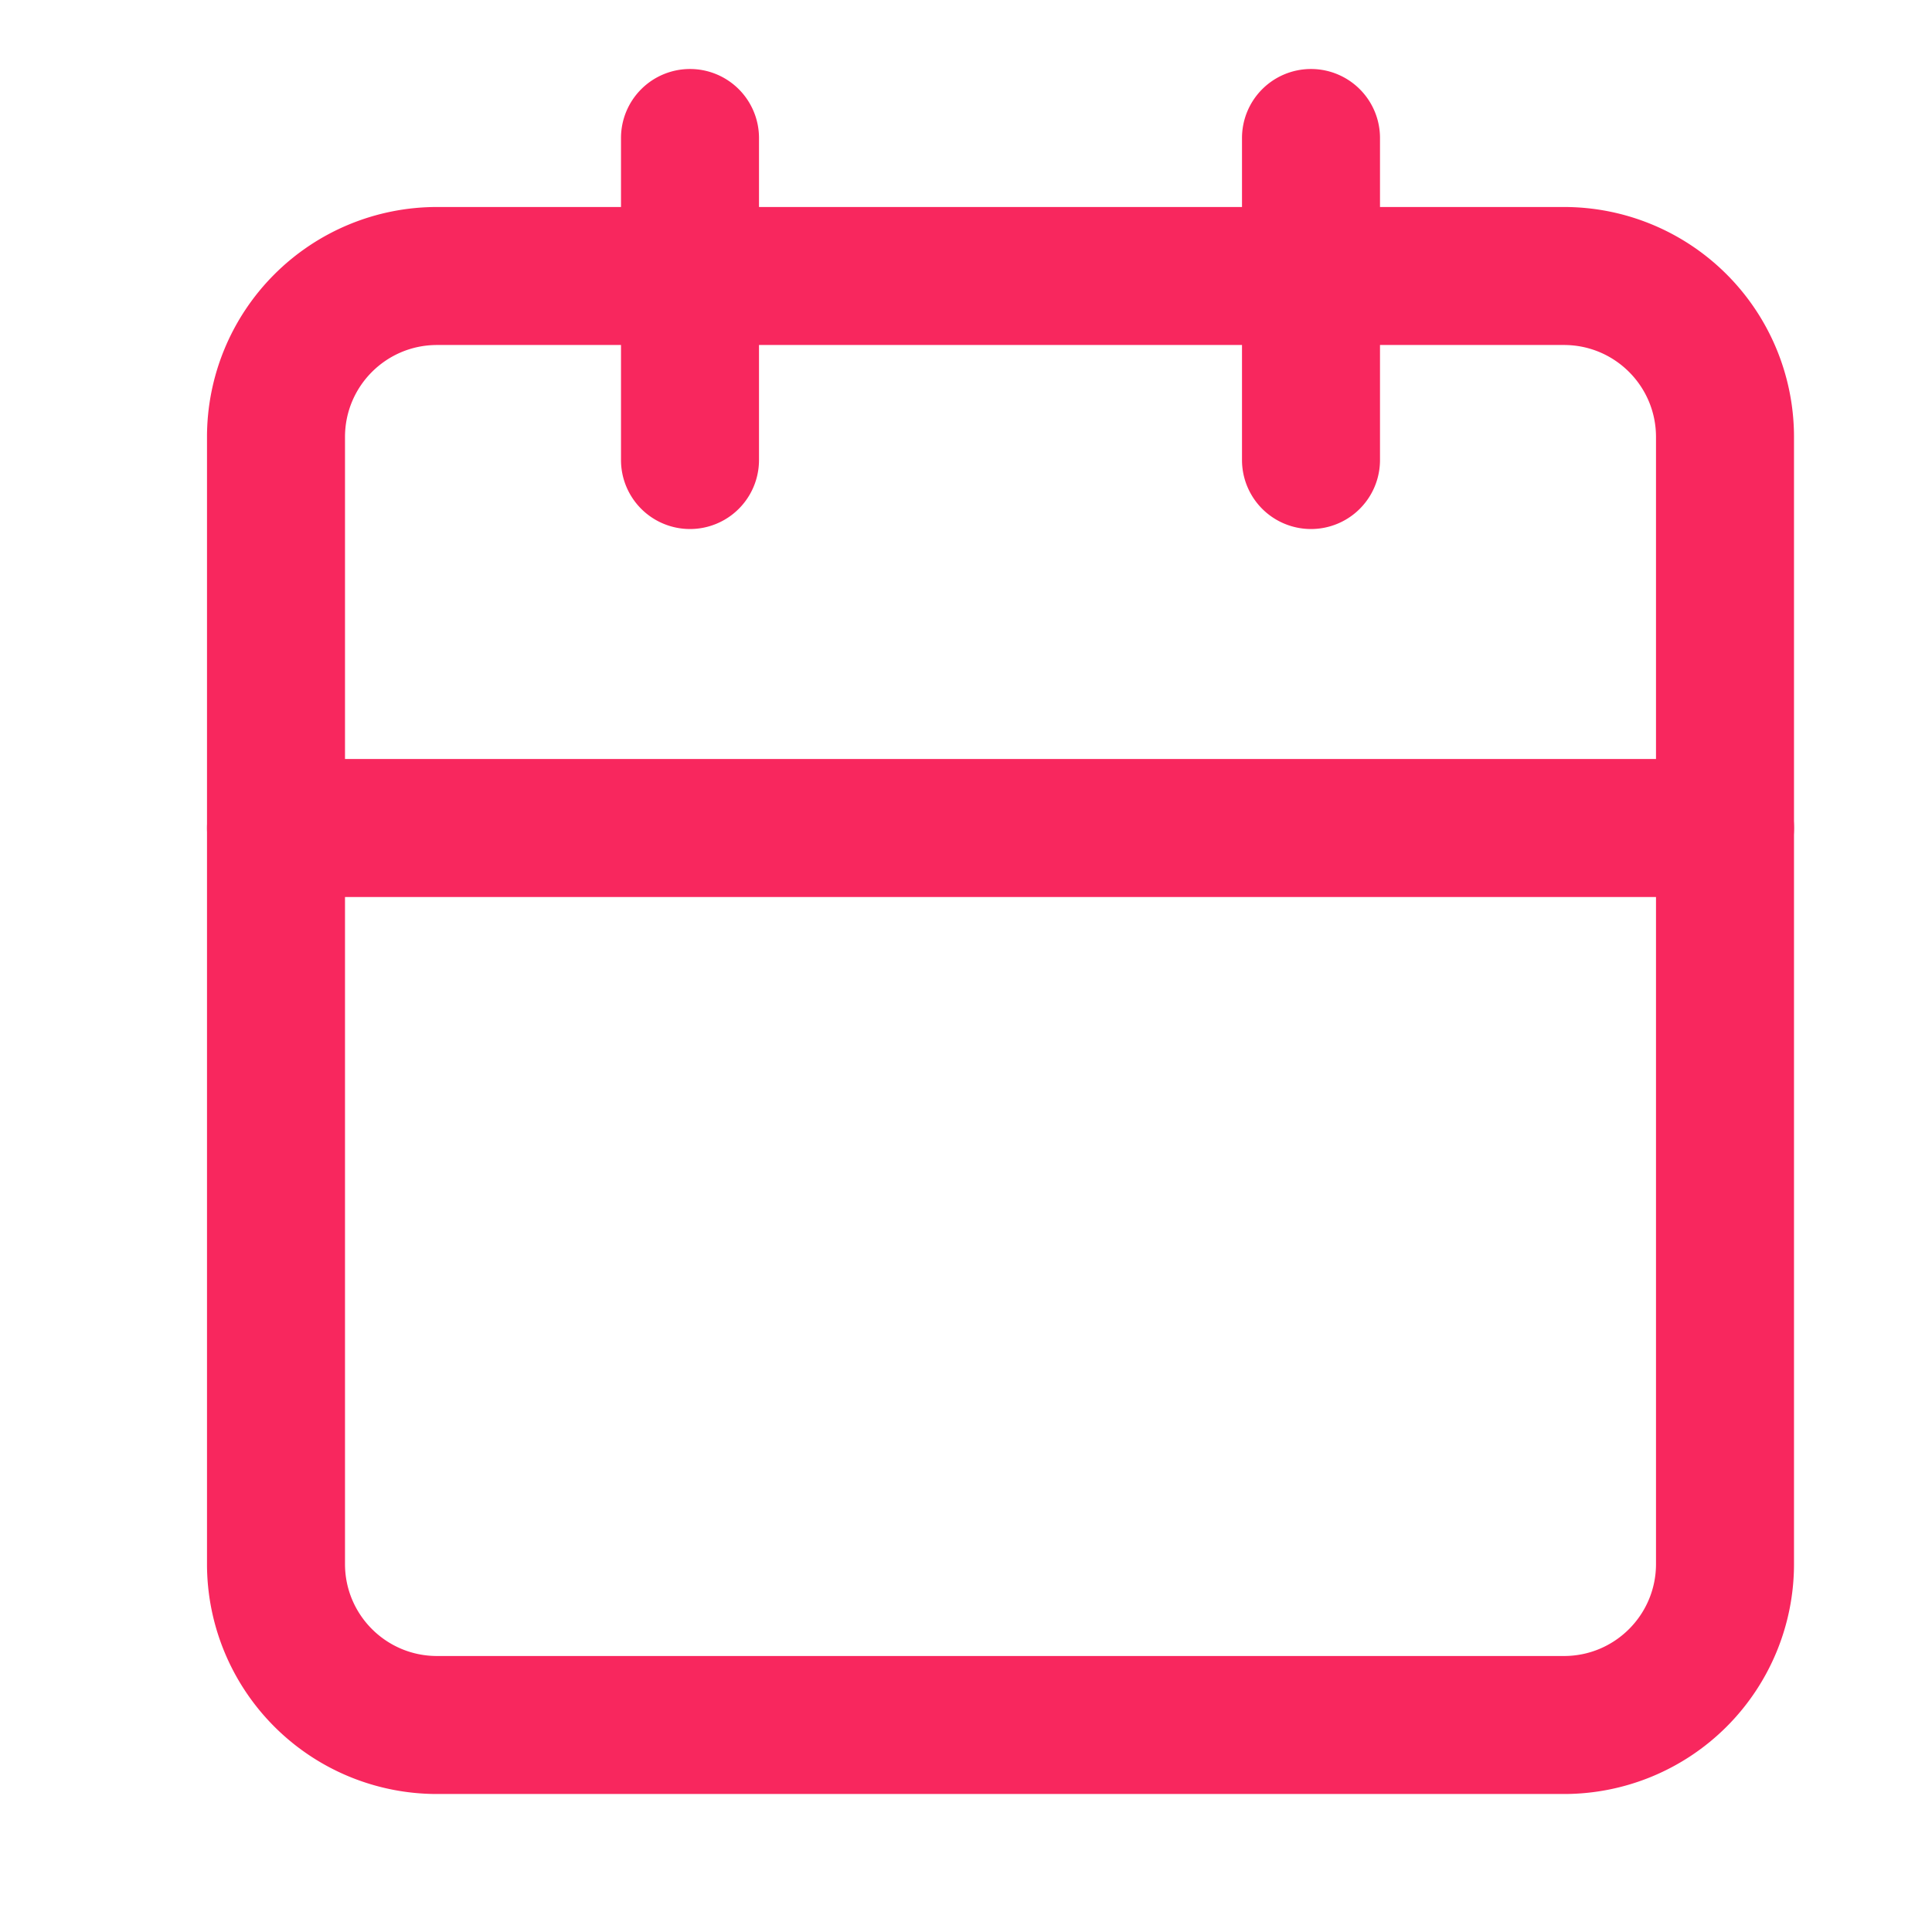
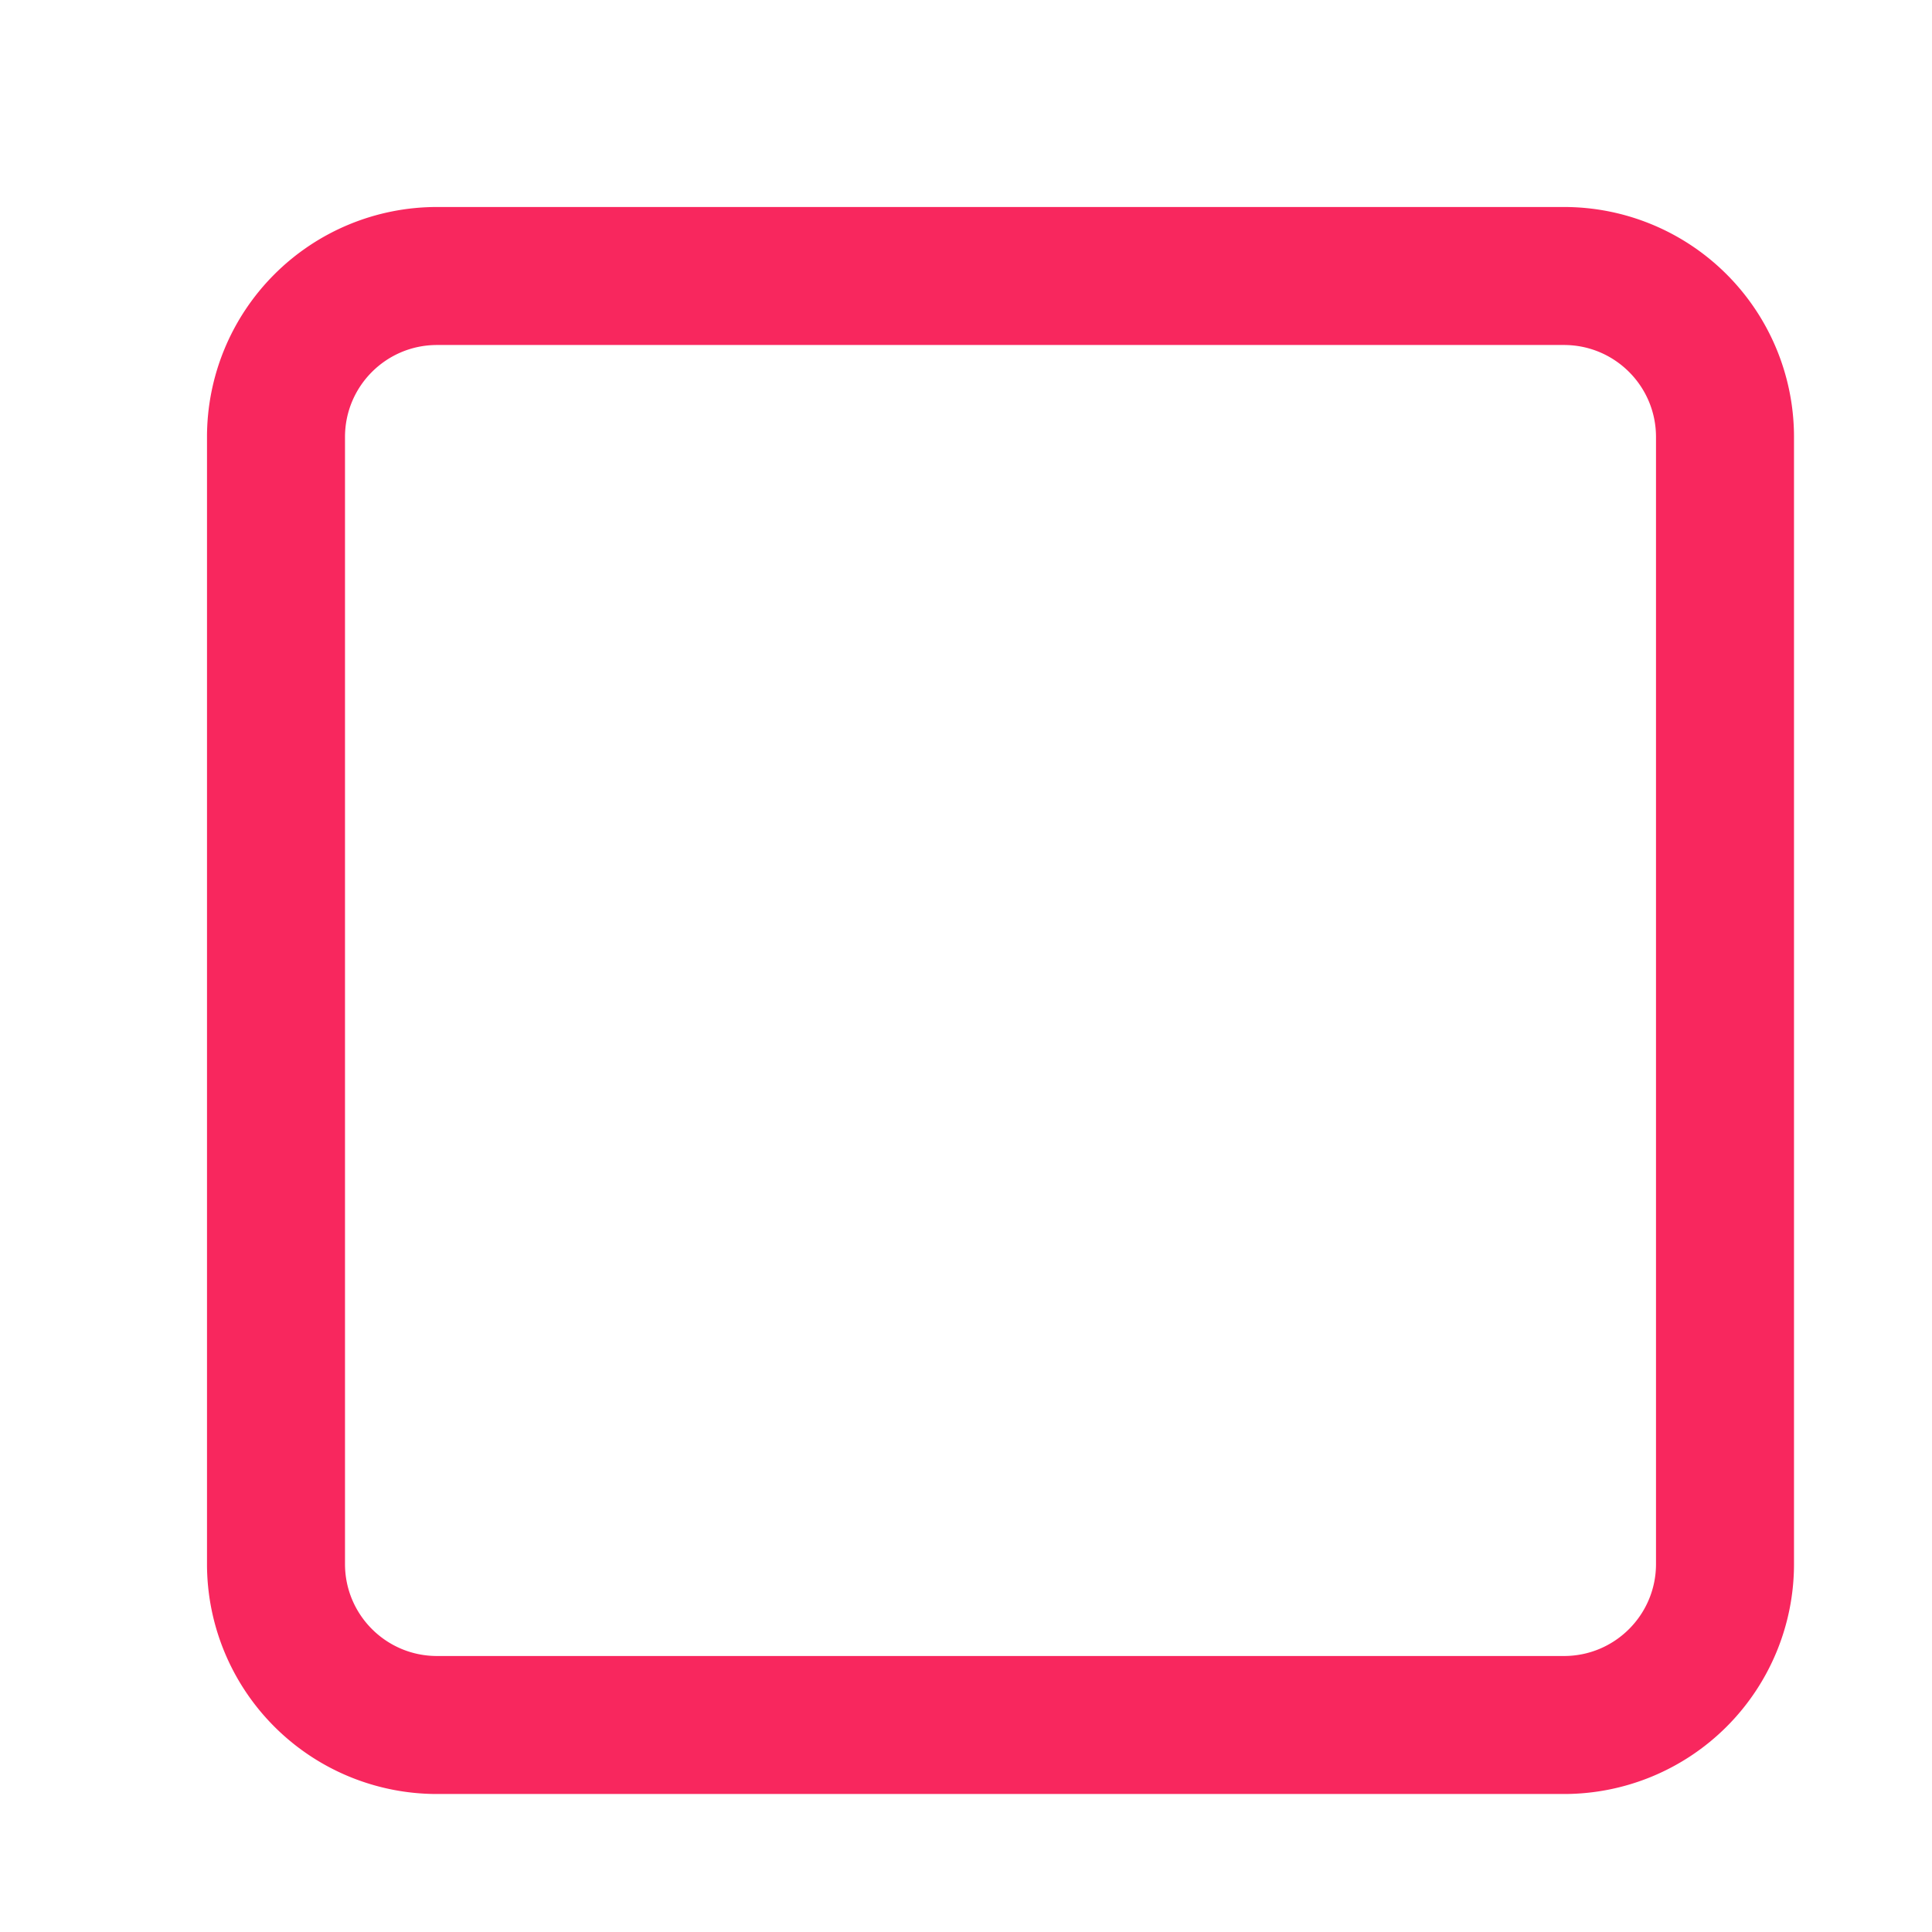
<svg xmlns="http://www.w3.org/2000/svg" width="28" height="28" fill="none">
  <path fill-rule="evenodd" clip-rule="evenodd" d="M6.333 5C5.597 5 5 5.597 5 6.333v16.334C5 23.403 5.597 24 6.333 24h16.334c.736 0 1.333-.597 1.333-1.333V6.333C24 5.597 23.403 5 22.667 5H6.333ZM3 6.333A3.333 3.333 0 0 1 6.333 3h16.334A3.333 3.333 0 0 1 26 6.333v16.334A3.333 3.333 0 0 1 22.667 26H6.333A3.333 3.333 0 0 1 3 22.667V6.333Z" fill="#F8275E" />
-   <path fill-rule="evenodd" clip-rule="evenodd" d="M19 1a1 1 0 0 1 1 1v4.667a1 1 0 1 1-2 0V2a1 1 0 0 1 1-1ZM10 1a1 1 0 0 1 1 1v4.667a1 1 0 1 1-2 0V2a1 1 0 0 1 1-1ZM3 12a1 1 0 0 1 1-1h21a1 1 0 1 1 0 2H4a1 1 0 0 1-1-1Z" fill="#F8275E" />
</svg>